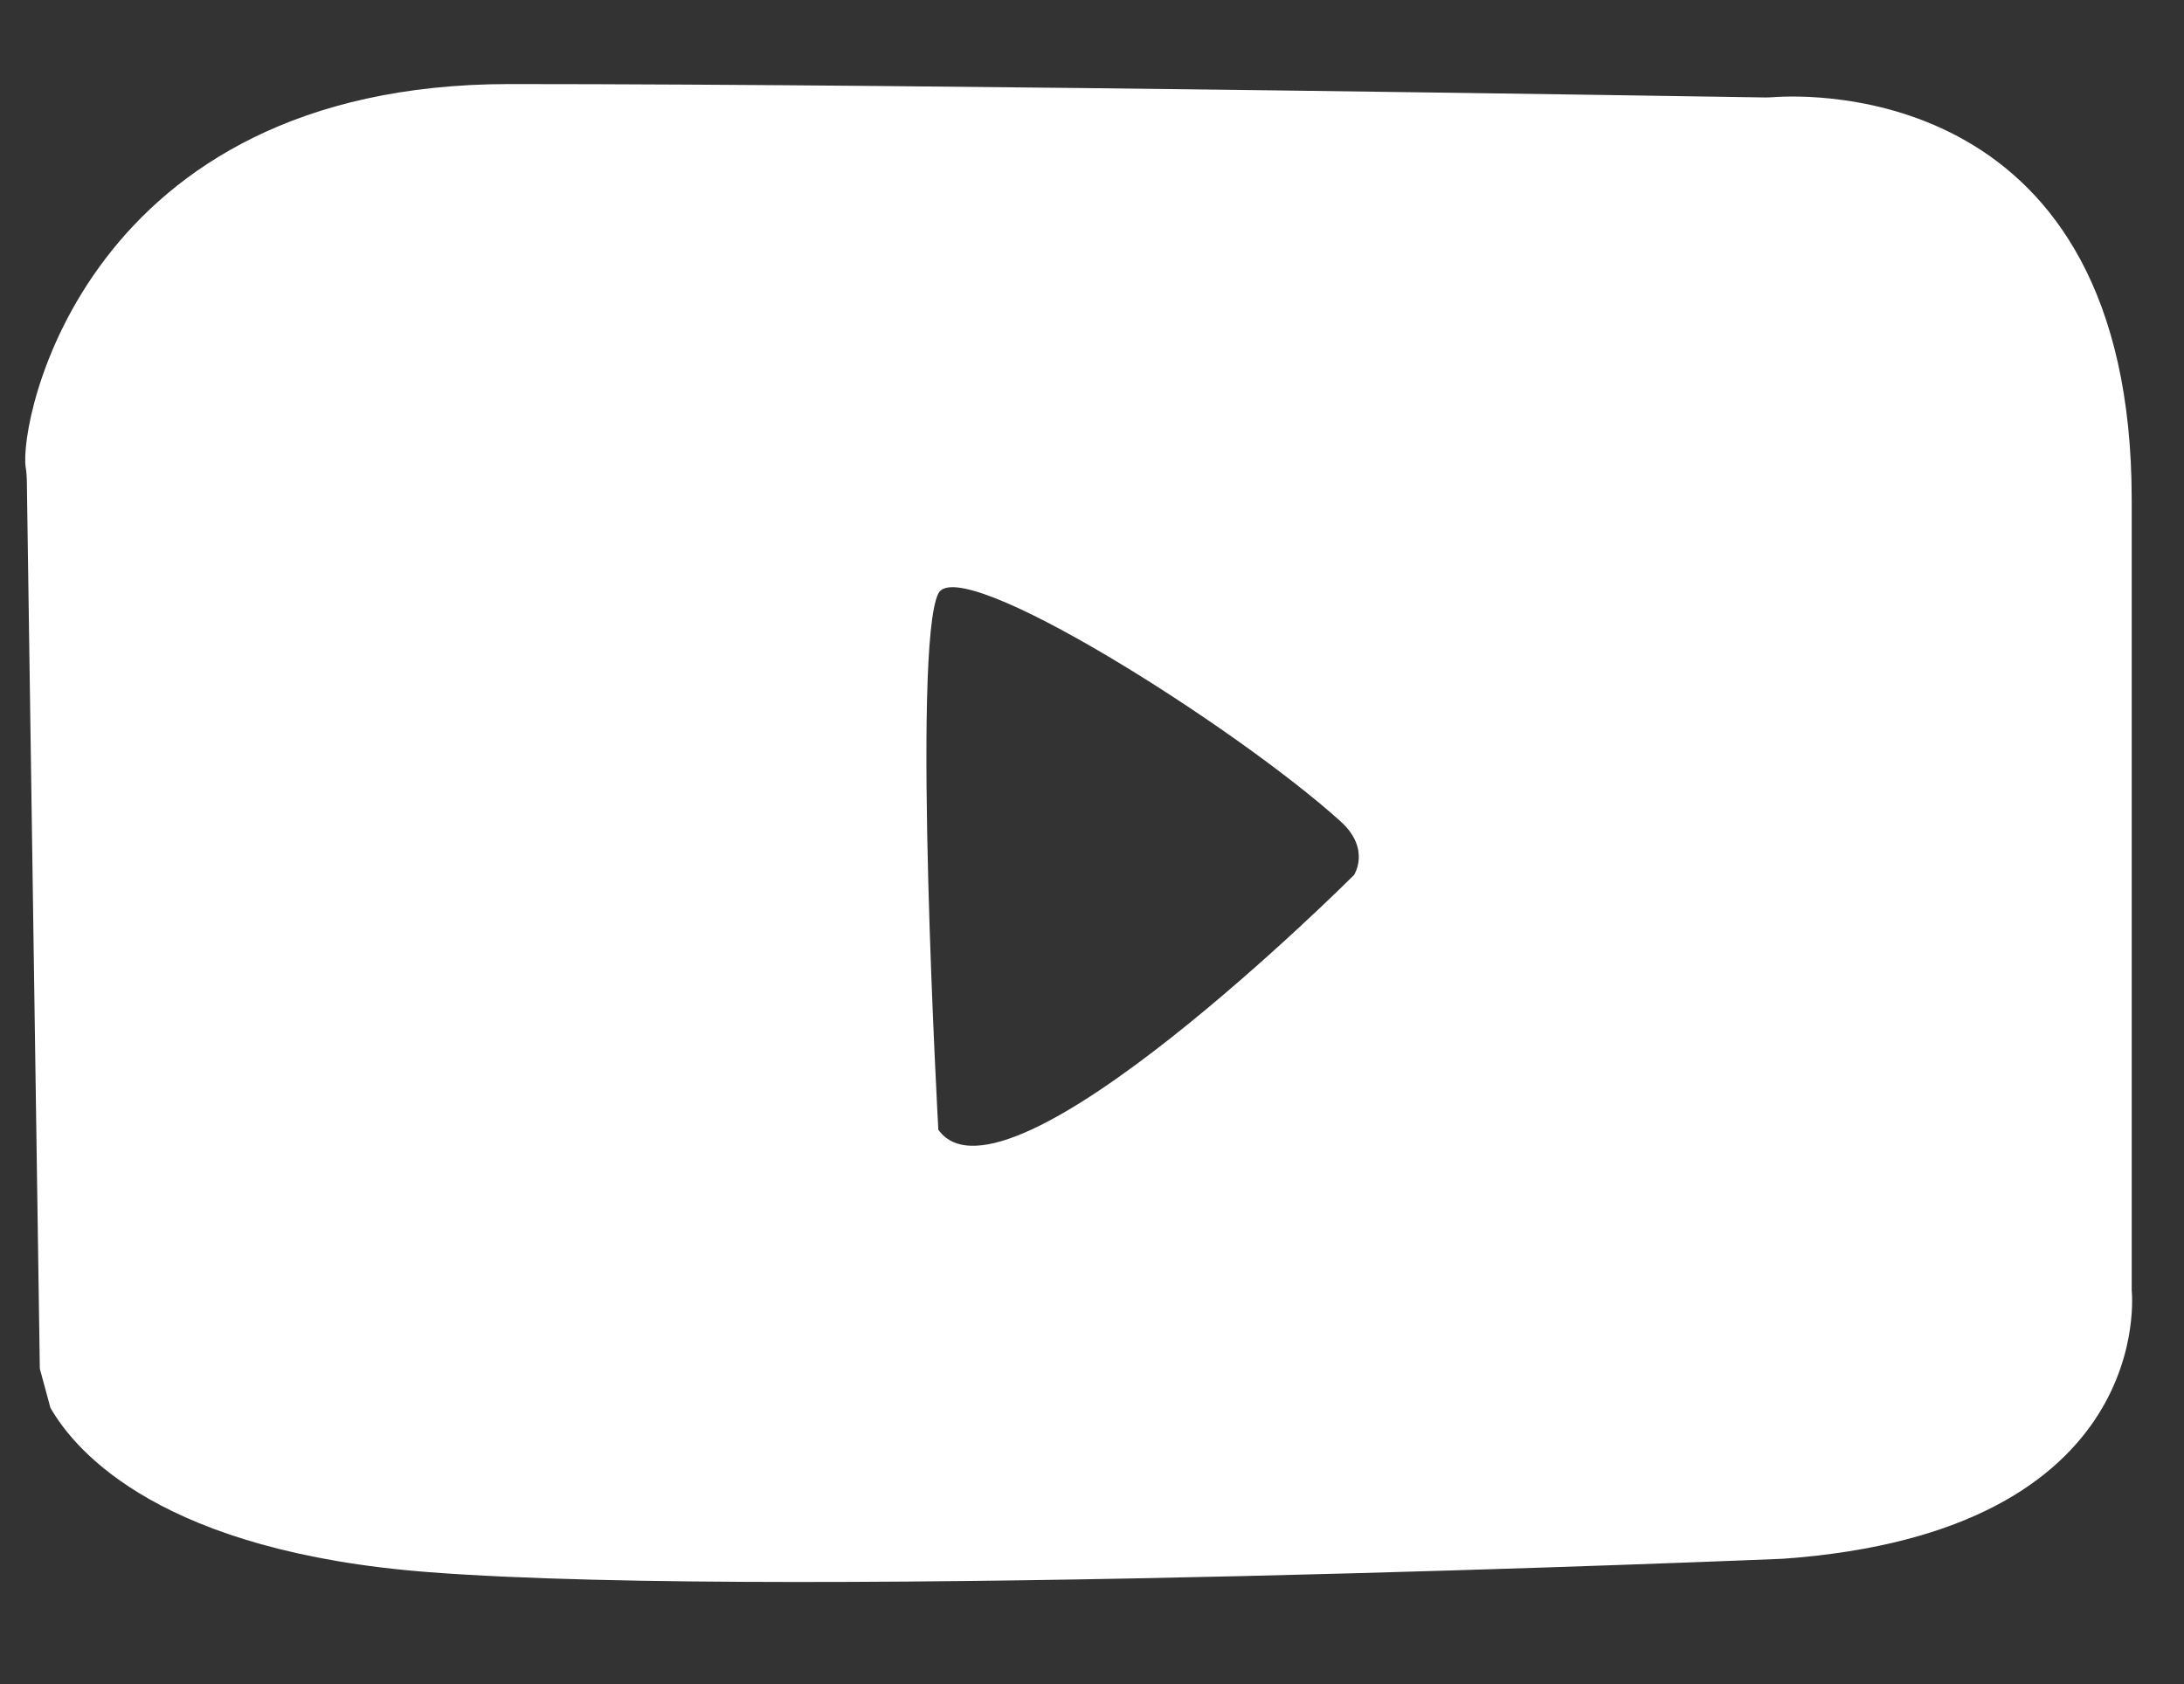
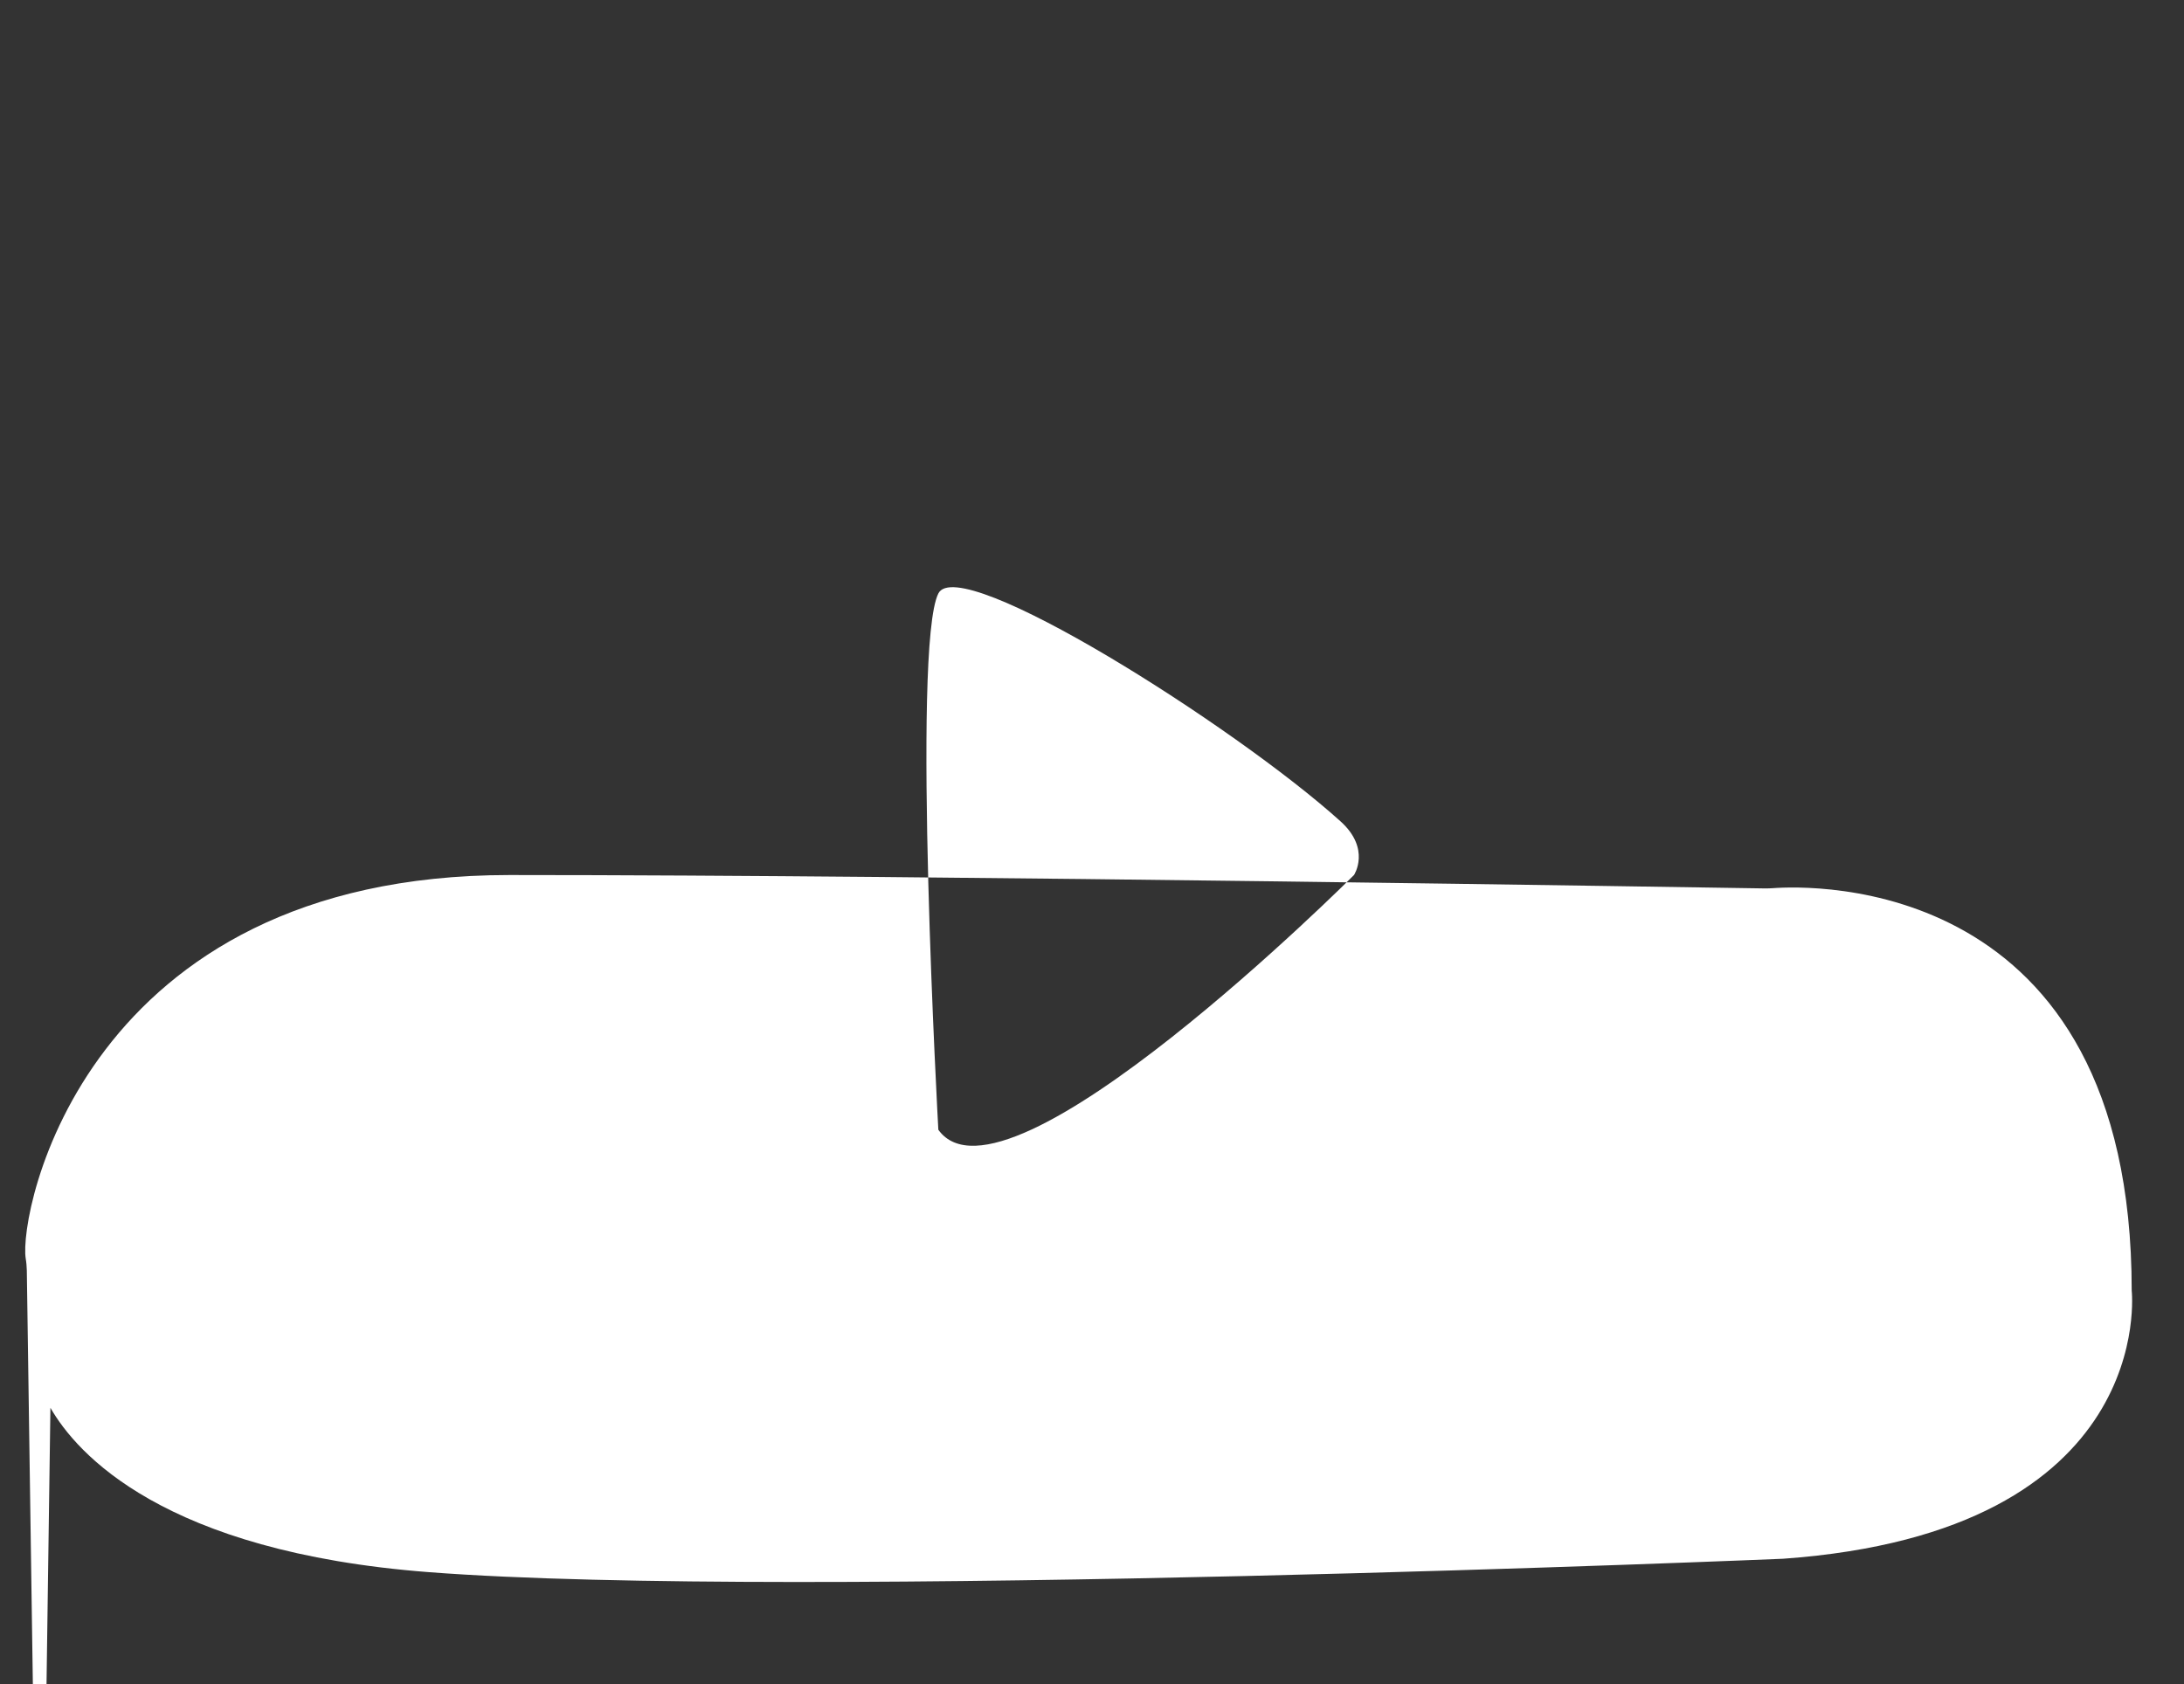
<svg xmlns="http://www.w3.org/2000/svg" version="1.2" baseProfile="tiny" id="yt" x="0px" y="0px" width="162.88px" height="125.63px" viewBox="0 0 162.88 125.63" overflow="visible" xml:space="preserve">
  <rect x="0" y="0" width="162.88" height="125.63" fill="#333333" stroke="none" />
-   <path fill="#FFFFFF" d="M3.76,105.01c1.95,3.4,8.41,10.74,28.22,12.26c27.38,2.11,101-1,101-1c28-2,26-20,26-20s0-26,0-59  c0-31.14-24.05-30.22-26.75-30.02c-0.19,0.01-0.36,0.02-0.54,0.02c-4.89-0.07-61.01-1-93.7-1c-31.69,0-36.63,25.2-36.07,28.62  c0.05,0.29,0.07,0.58,0.08,0.87l0.53,36.34l0.44,29.99 M69.98,84.27c0,0-2-36,0-40c1.55-3.1,22.1,9.87,30,17c2.28,2.06,1,4,1,4  S74.98,91.27,69.98,84.27z" />
+   <path fill="#FFFFFF" d="M3.76,105.01c1.95,3.4,8.41,10.74,28.22,12.26c27.38,2.11,101-1,101-1c28-2,26-20,26-20c0-31.14-24.05-30.22-26.75-30.02c-0.19,0.01-0.36,0.02-0.54,0.02c-4.89-0.07-61.01-1-93.7-1c-31.69,0-36.63,25.2-36.07,28.62  c0.05,0.29,0.07,0.58,0.08,0.87l0.53,36.34l0.44,29.99 M69.98,84.27c0,0-2-36,0-40c1.55-3.1,22.1,9.87,30,17c2.28,2.06,1,4,1,4  S74.98,91.27,69.98,84.27z" />
</svg>